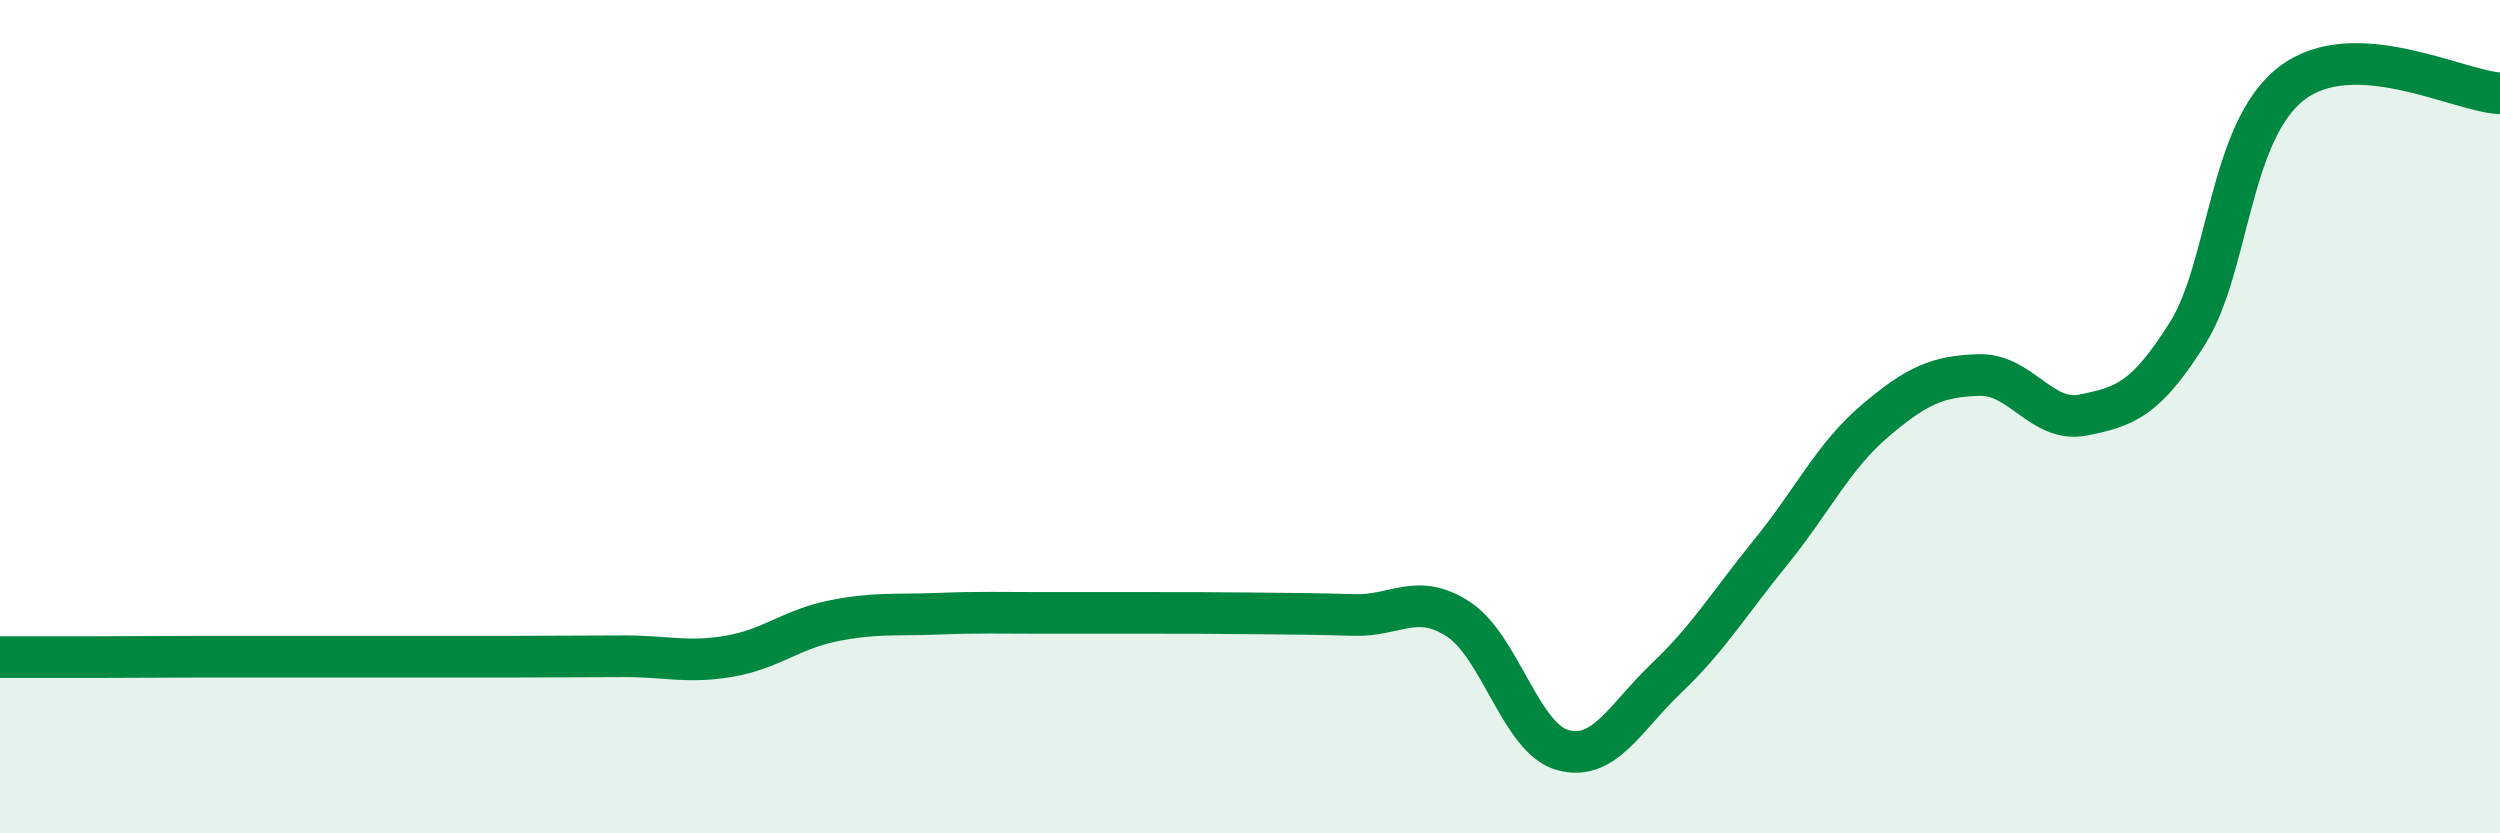
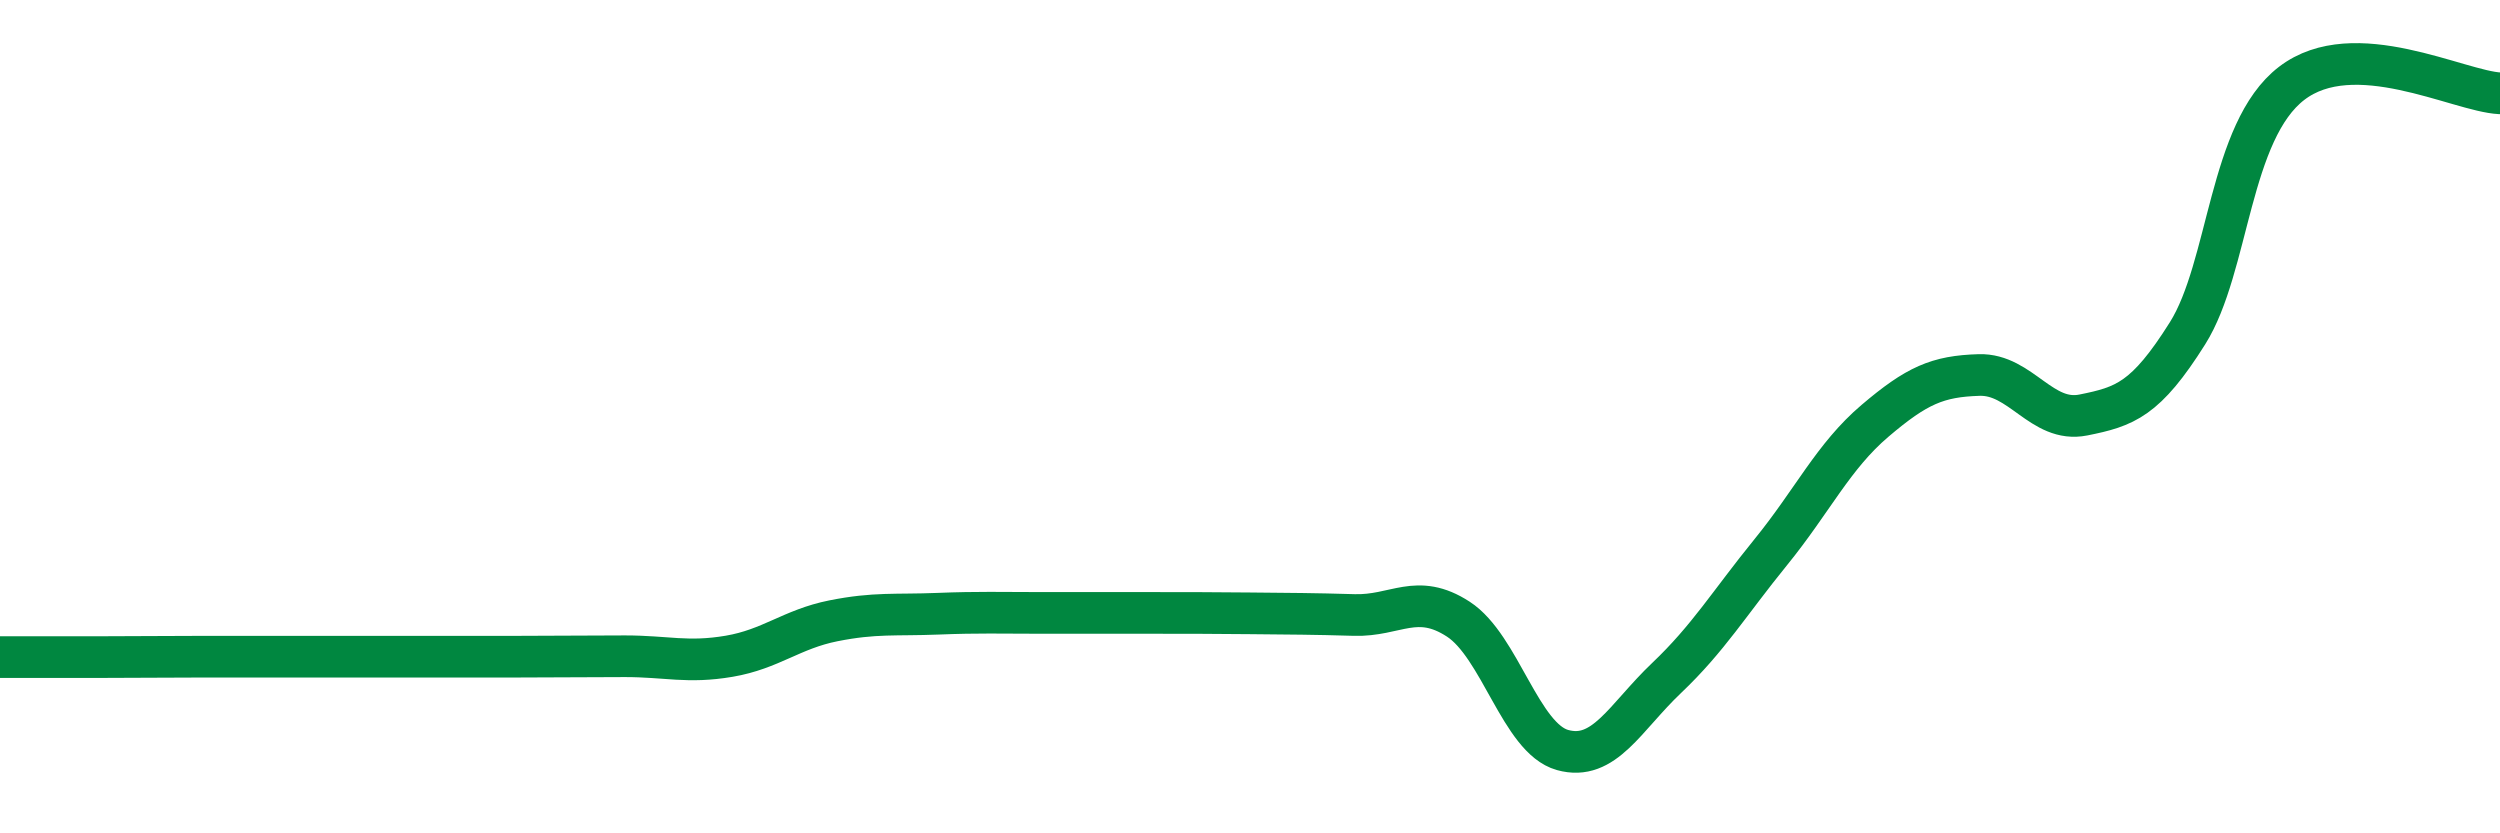
<svg xmlns="http://www.w3.org/2000/svg" width="60" height="20" viewBox="0 0 60 20">
-   <path d="M 0,15.77 C 0.5,15.77 1.5,15.77 2.5,15.77 C 3.5,15.77 4,15.76 5,15.76 C 6,15.76 6.5,15.76 7.5,15.76 C 8.5,15.76 9,15.76 10,15.76 C 11,15.76 11.5,15.76 12.5,15.76 C 13.5,15.76 14,15.75 15,15.75 C 16,15.75 16.5,15.92 17.5,15.75 C 18.5,15.58 19,15.1 20,14.9 C 21,14.7 21.5,14.77 22.5,14.73 C 23.5,14.69 24,14.71 25,14.71 C 26,14.71 26.5,14.71 27.5,14.71 C 28.5,14.71 29,14.71 30,14.72 C 31,14.73 31.5,14.73 32.5,14.76 C 33.5,14.79 34,14.21 35,14.86 C 36,15.51 36.5,17.72 37.5,18 C 38.5,18.28 39,17.22 40,16.27 C 41,15.32 41.5,14.48 42.5,13.25 C 43.5,12.02 44,10.95 45,10.1 C 46,9.25 46.5,9.03 47.5,9 C 48.5,8.97 49,10.16 50,9.96 C 51,9.76 51.5,9.59 52.5,8 C 53.5,6.41 53.5,3.15 55,2 C 56.5,0.85 59,2.19 60,2.24L60 20L0 20Z" fill="#008740" opacity="0.1" stroke-linecap="round" stroke-linejoin="round" />
  <path d="M 0,15.77 C 0.5,15.77 1.5,15.77 2.5,15.77 C 3.5,15.77 4,15.76 5,15.76 C 6,15.76 6.5,15.76 7.5,15.76 C 8.5,15.76 9,15.76 10,15.76 C 11,15.76 11.5,15.76 12.5,15.76 C 13.5,15.76 14,15.75 15,15.75 C 16,15.75 16.5,15.92 17.5,15.75 C 18.5,15.58 19,15.1 20,14.9 C 21,14.7 21.5,14.77 22.5,14.73 C 23.5,14.69 24,14.71 25,14.71 C 26,14.71 26.5,14.71 27.5,14.71 C 28.5,14.71 29,14.71 30,14.72 C 31,14.73 31.5,14.73 32.5,14.76 C 33.5,14.79 34,14.21 35,14.86 C 36,15.51 36.5,17.72 37.5,18 C 38.5,18.28 39,17.22 40,16.27 C 41,15.32 41.5,14.48 42.5,13.25 C 43.5,12.02 44,10.95 45,10.1 C 46,9.25 46.5,9.03 47.5,9 C 48.5,8.97 49,10.16 50,9.96 C 51,9.76 51.5,9.59 52.5,8 C 53.5,6.41 53.5,3.15 55,2 C 56.5,0.85 59,2.19 60,2.24" stroke="#008740" stroke-width="1" fill="none" stroke-linecap="round" stroke-linejoin="round" />
</svg>